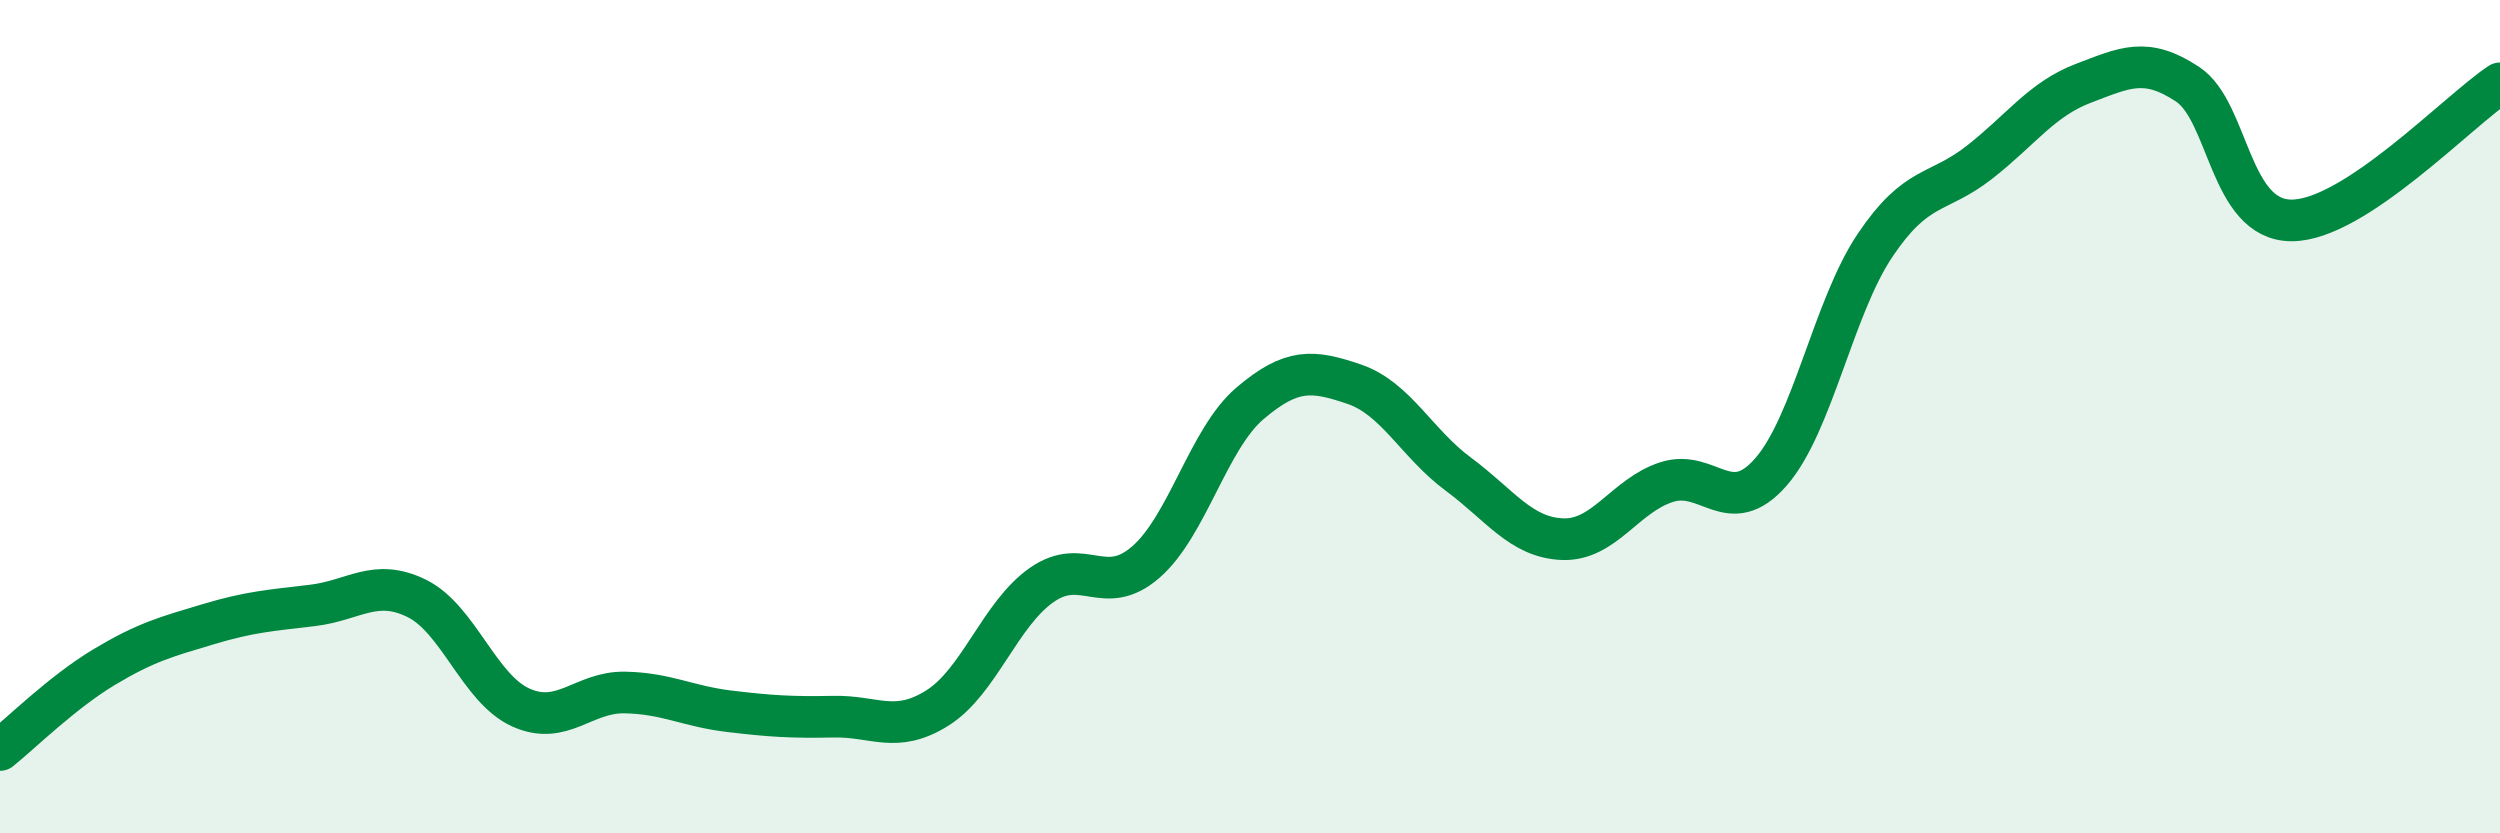
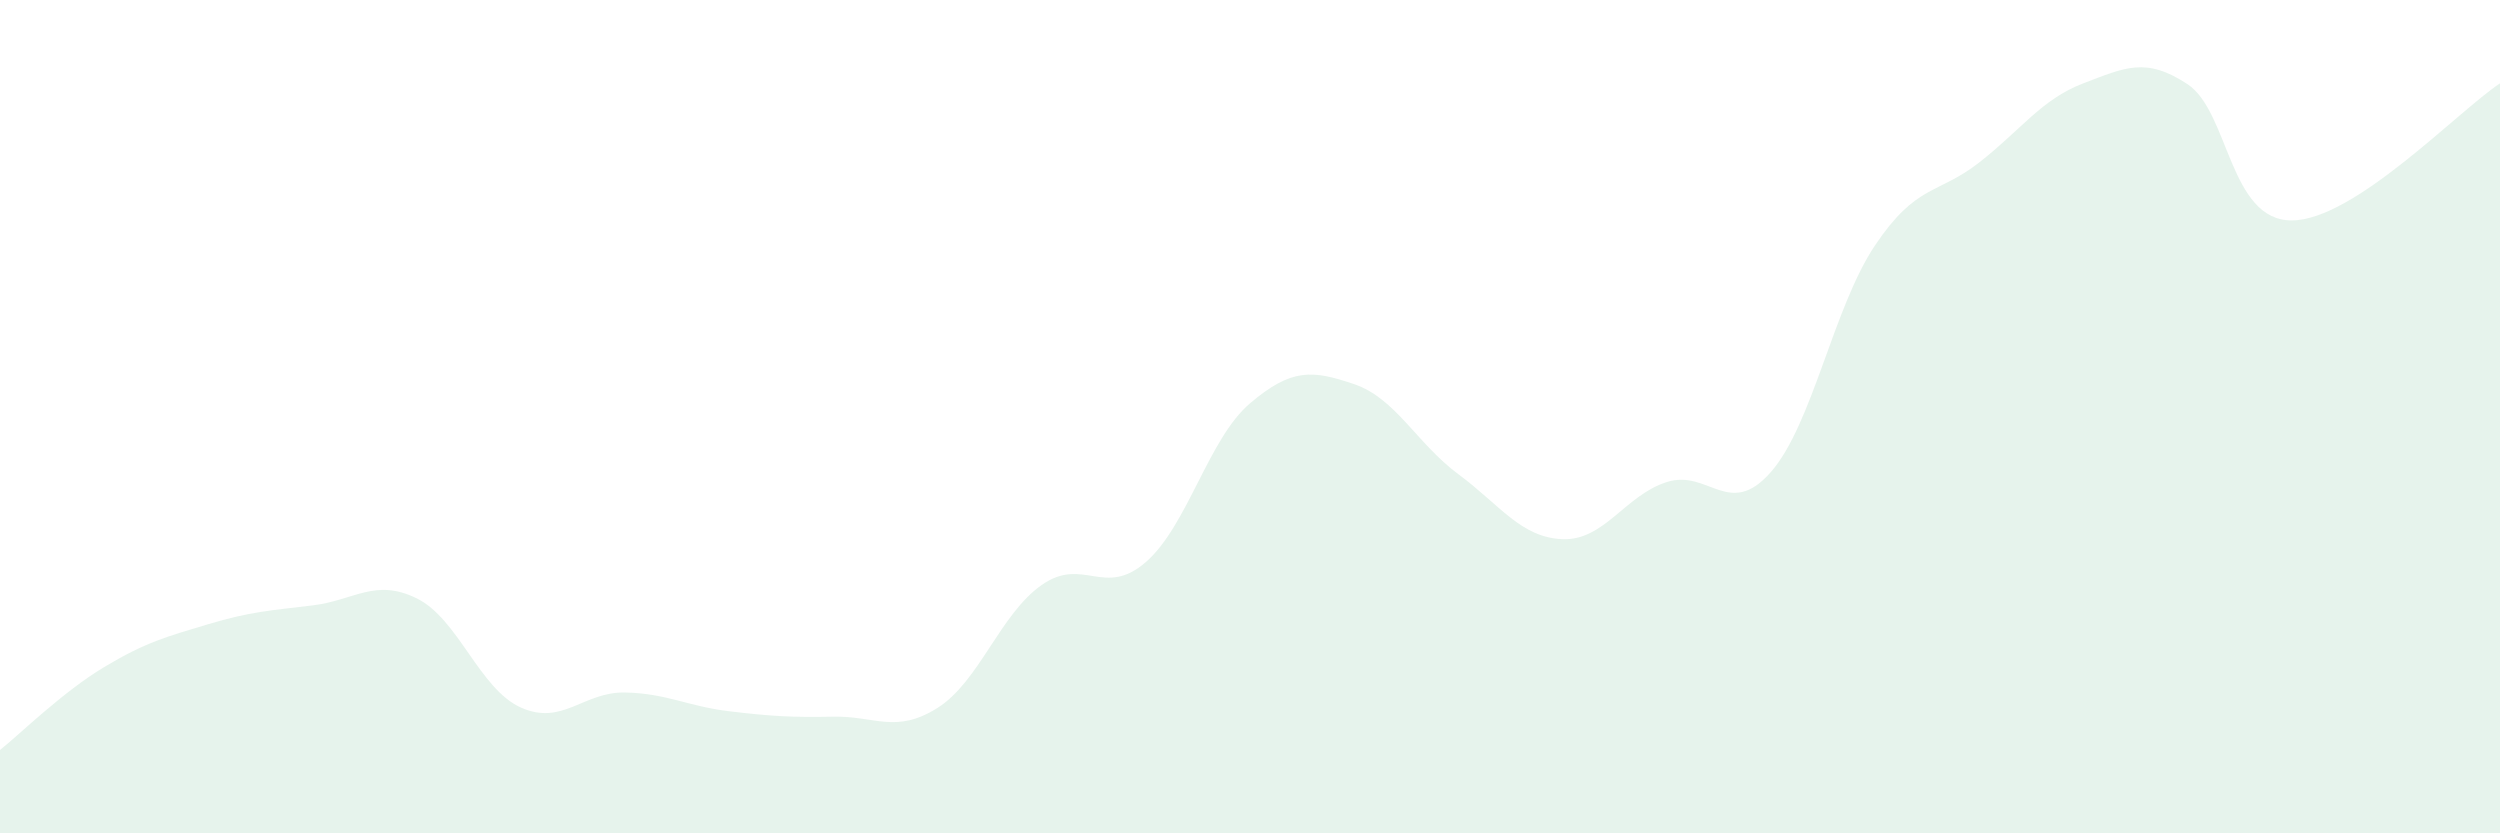
<svg xmlns="http://www.w3.org/2000/svg" width="60" height="20" viewBox="0 0 60 20">
  <path d="M 0,18 C 0.5,17.6 1.5,16.61 2.5,16.01 C 3.5,15.41 4,15.28 5,14.98 C 6,14.68 6.5,14.65 7.5,14.53 C 8.5,14.41 9,13.87 10,14.36 C 11,14.85 11.5,16.53 12.5,16.98 C 13.5,17.43 14,16.6 15,16.62 C 16,16.64 16.5,16.95 17.5,17.07 C 18.5,17.19 19,17.22 20,17.2 C 21,17.18 21.5,17.62 22.5,16.99 C 23.5,16.36 24,14.74 25,14.04 C 26,13.34 26.5,14.36 27.5,13.49 C 28.5,12.62 29,10.53 30,9.68 C 31,8.83 31.5,8.88 32.5,9.22 C 33.5,9.56 34,10.64 35,11.38 C 36,12.12 36.5,12.9 37.5,12.94 C 38.5,12.98 39,11.89 40,11.57 C 41,11.25 41.5,12.47 42.5,11.33 C 43.5,10.19 44,7.38 45,5.89 C 46,4.4 46.5,4.68 47.5,3.9 C 48.5,3.12 49,2.38 50,2 C 51,1.62 51.5,1.36 52.5,2.02 C 53.5,2.68 53.5,5.29 55,5.29 C 56.5,5.29 59,2.66 60,2L60 20L0 20Z" fill="#008740" opacity="0.1" stroke-linecap="round" stroke-linejoin="round" />
-   <path d="M 0,18 C 0.5,17.6 1.5,16.61 2.5,16.01 C 3.5,15.41 4,15.28 5,14.98 C 6,14.68 6.5,14.65 7.5,14.53 C 8.5,14.41 9,13.87 10,14.36 C 11,14.85 11.5,16.53 12.5,16.98 C 13.5,17.43 14,16.6 15,16.62 C 16,16.64 16.5,16.95 17.5,17.07 C 18.5,17.19 19,17.22 20,17.2 C 21,17.18 21.5,17.62 22.5,16.99 C 23.5,16.36 24,14.74 25,14.04 C 26,13.34 26.5,14.36 27.5,13.49 C 28.5,12.62 29,10.53 30,9.68 C 31,8.83 31.5,8.88 32.5,9.22 C 33.5,9.56 34,10.64 35,11.38 C 36,12.12 36.5,12.9 37.5,12.94 C 38.5,12.98 39,11.89 40,11.57 C 41,11.25 41.5,12.47 42.5,11.33 C 43.5,10.19 44,7.38 45,5.89 C 46,4.4 46.5,4.68 47.5,3.9 C 48.5,3.12 49,2.38 50,2 C 51,1.62 51.5,1.36 52.5,2.02 C 53.5,2.68 53.5,5.29 55,5.29 C 56.5,5.29 59,2.66 60,2" stroke="#008740" stroke-width="1" fill="none" stroke-linecap="round" stroke-linejoin="round" />
</svg>